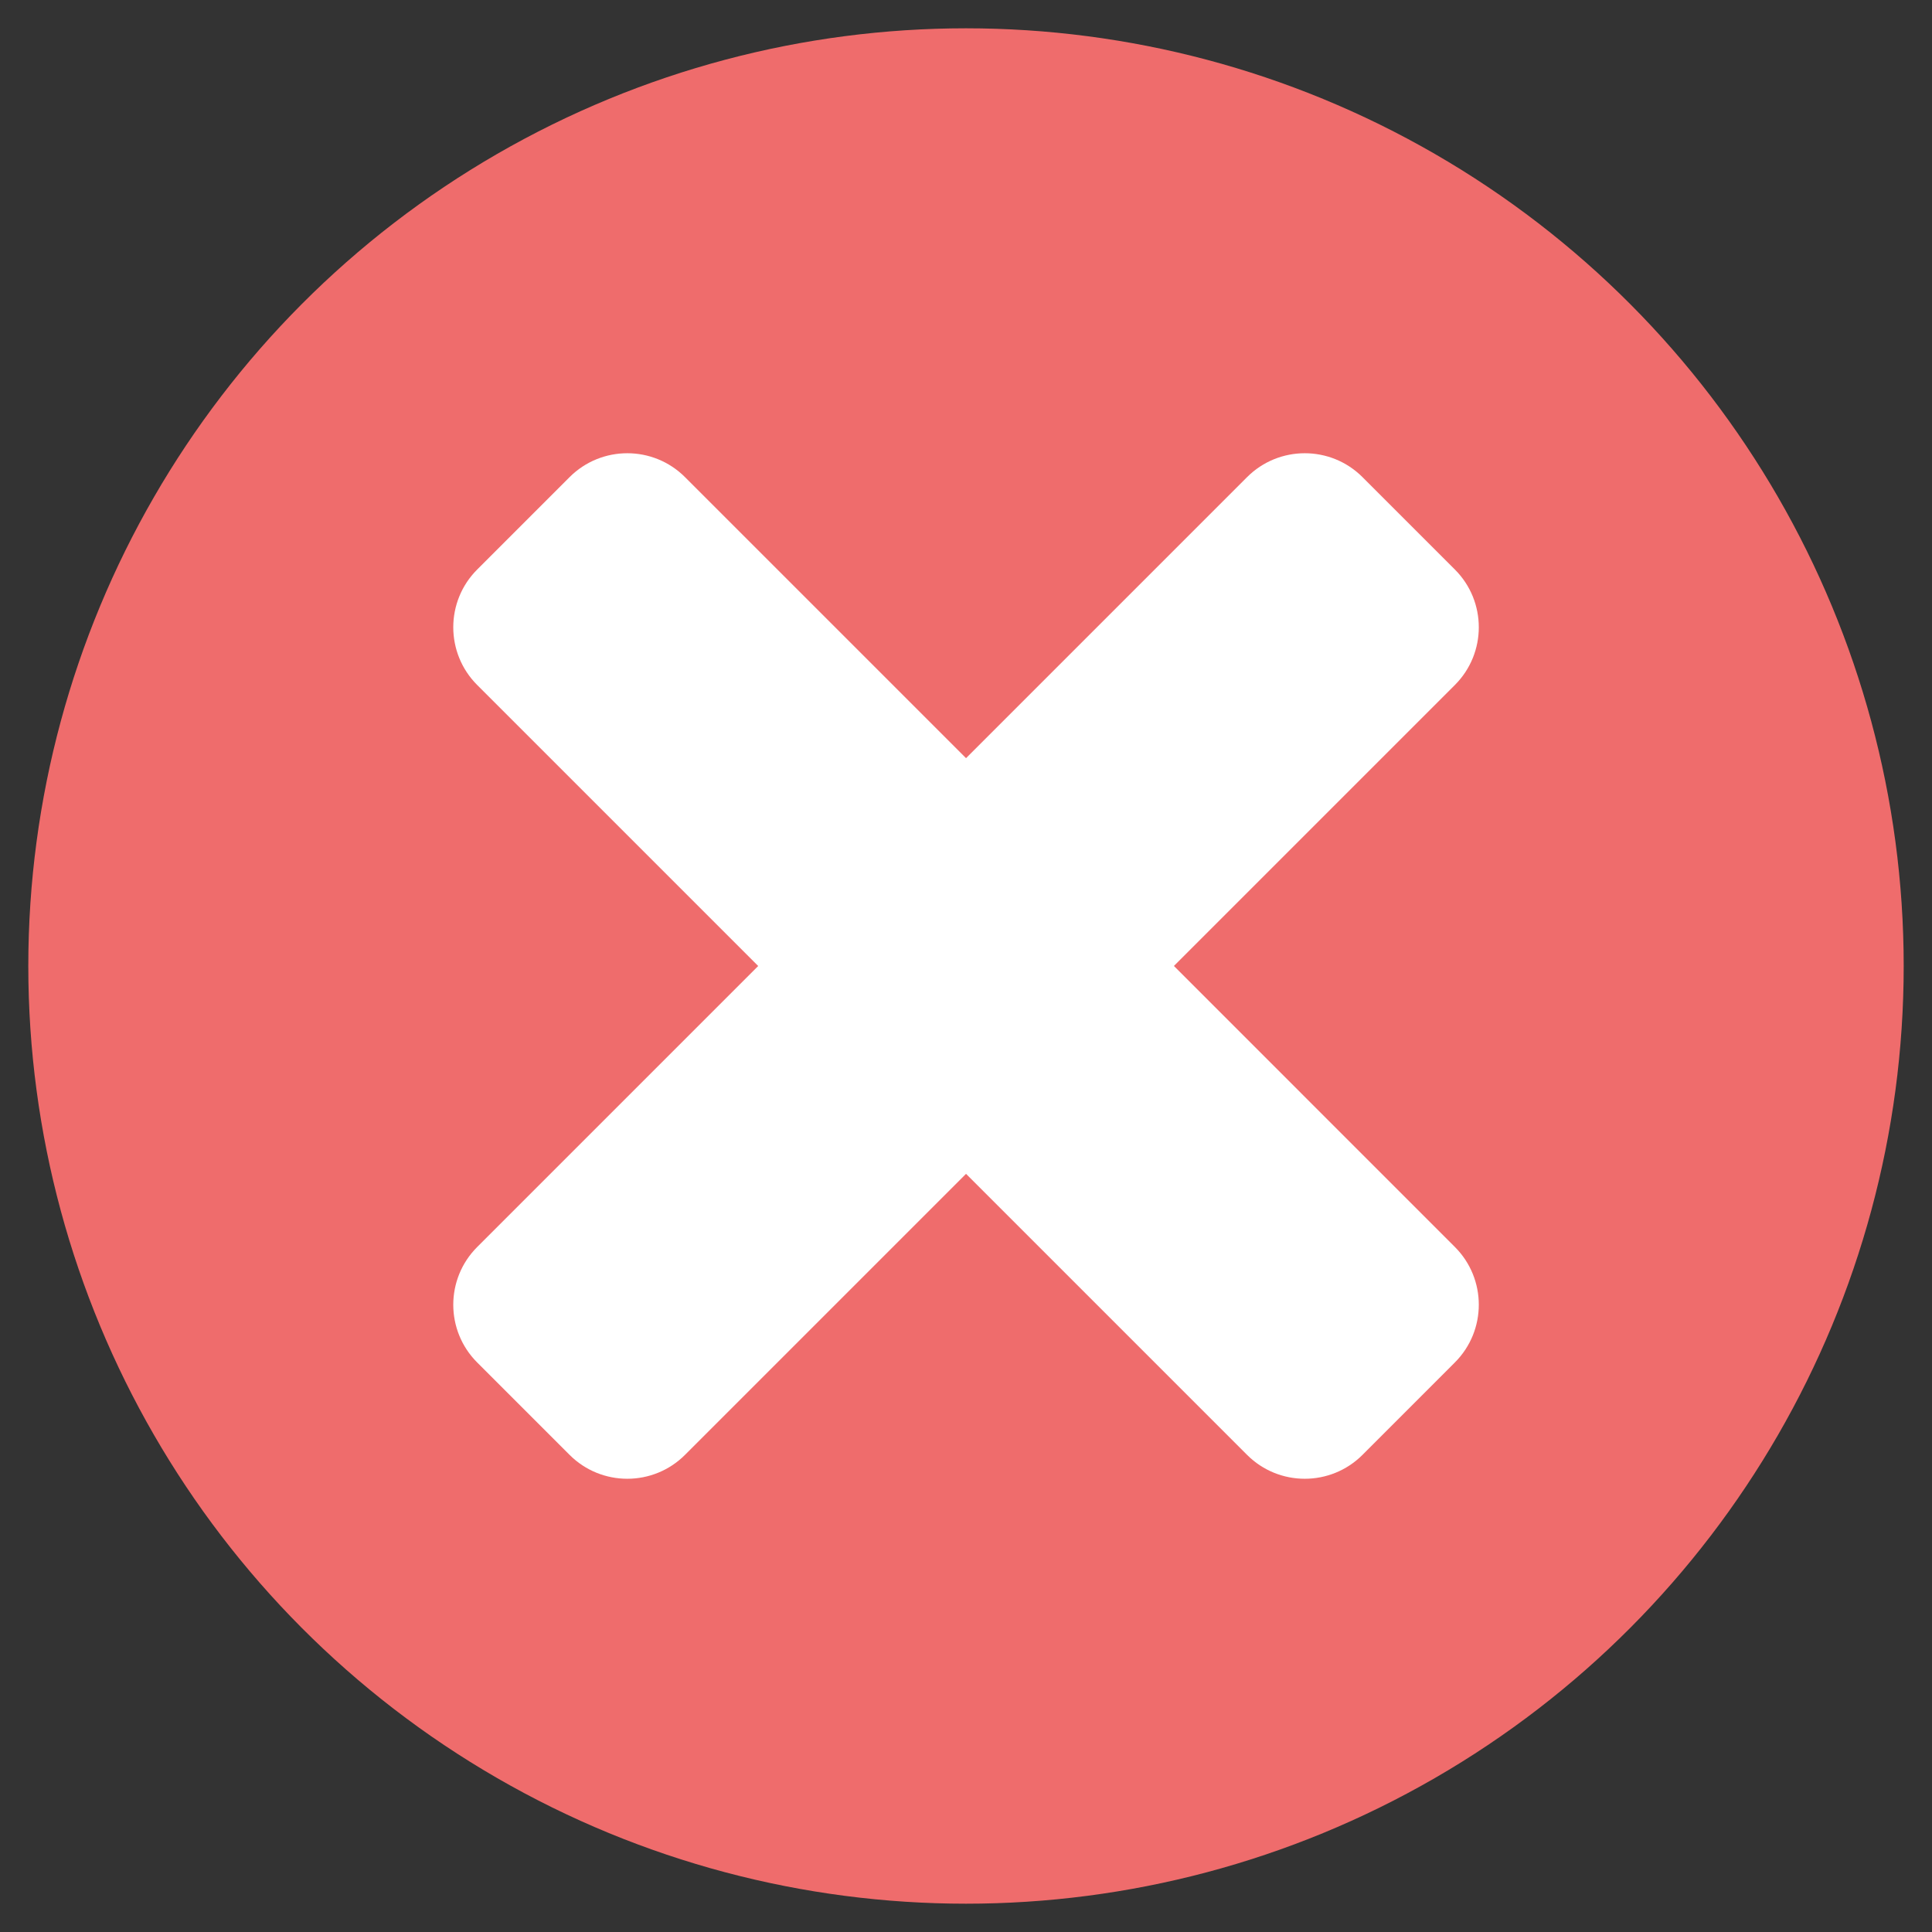
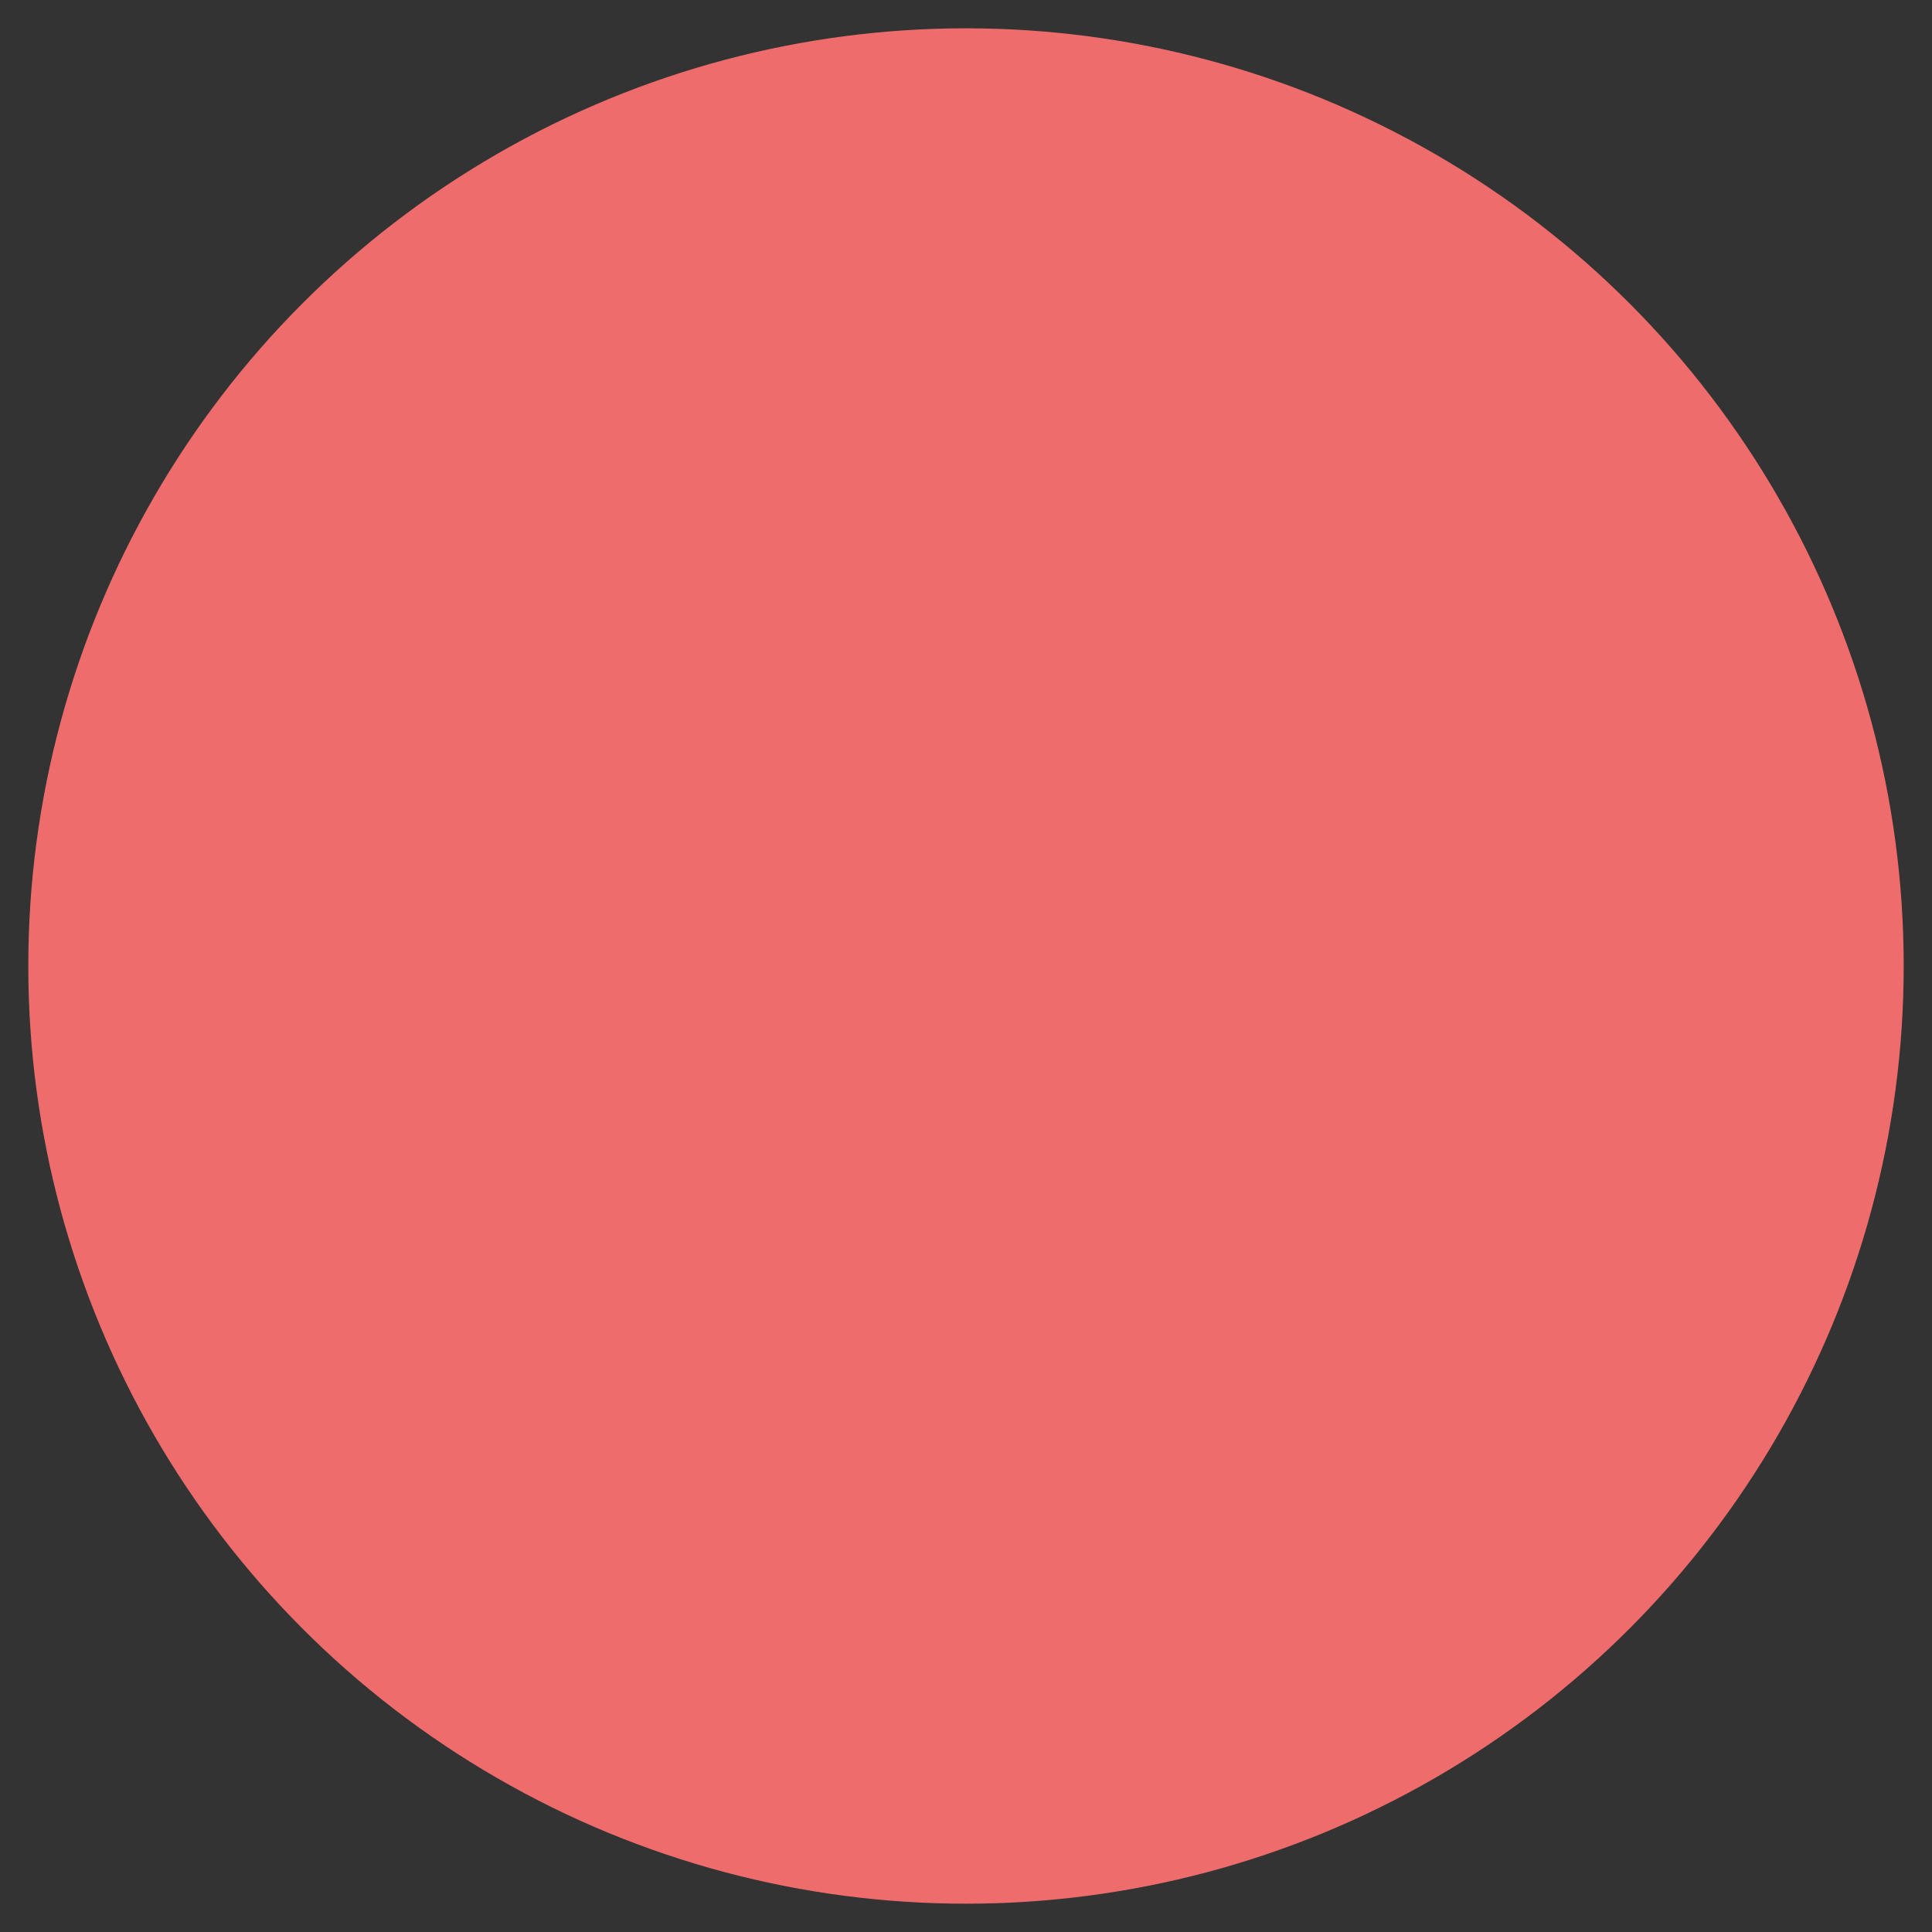
<svg xmlns="http://www.w3.org/2000/svg" viewBox="0 0 512 512" version="1.1" id="Layer_1">
  <rect x="0" y="0" width="512" height="512" fill="#333333" stroke="none" />
  <defs>
    <style>
      .st0 {
        fill: #fff;
      }

      .st1 {
        fill: #ef6c6c;
      }
    </style>
  </defs>
  <g id="Layer_2">
    <g id="cross">
      <circle r="248.5" cy="256" cx="256" class="st1" id="background" />
-       <path d="M311.09,256l74.47-74.47c8.45-8.45,8.45-22.15,0-30.6,0,0,0,0,0,0l-24.48-24.48c-8.45-8.45-22.15-8.45-30.6,0,0,0,0,0,0,0l-74.47,74.47-74.47-74.47c-8.45-8.45-22.15-8.45-30.6,0,0,0,0,0,0,0l-24.48,24.48c-8.45,8.45-8.45,22.15,0,30.6,0,0,0,0,0,0l74.47,74.47-74.47,74.47c-8.45,8.45-8.45,22.15,0,30.6,0,0,0,0,0,0l24.48,24.48c8.45,8.45,22.15,8.45,30.6,0,0,0,0,0,0,0l74.47-74.47,74.47,74.47c8.45,8.45,22.15,8.45,30.6,0h0s24.48-24.49,24.48-24.49c8.45-8.45,8.45-22.15,0-30.6h0s-74.47-74.48-74.47-74.48Z" class="st0" />
    </g>
  </g>
</svg>